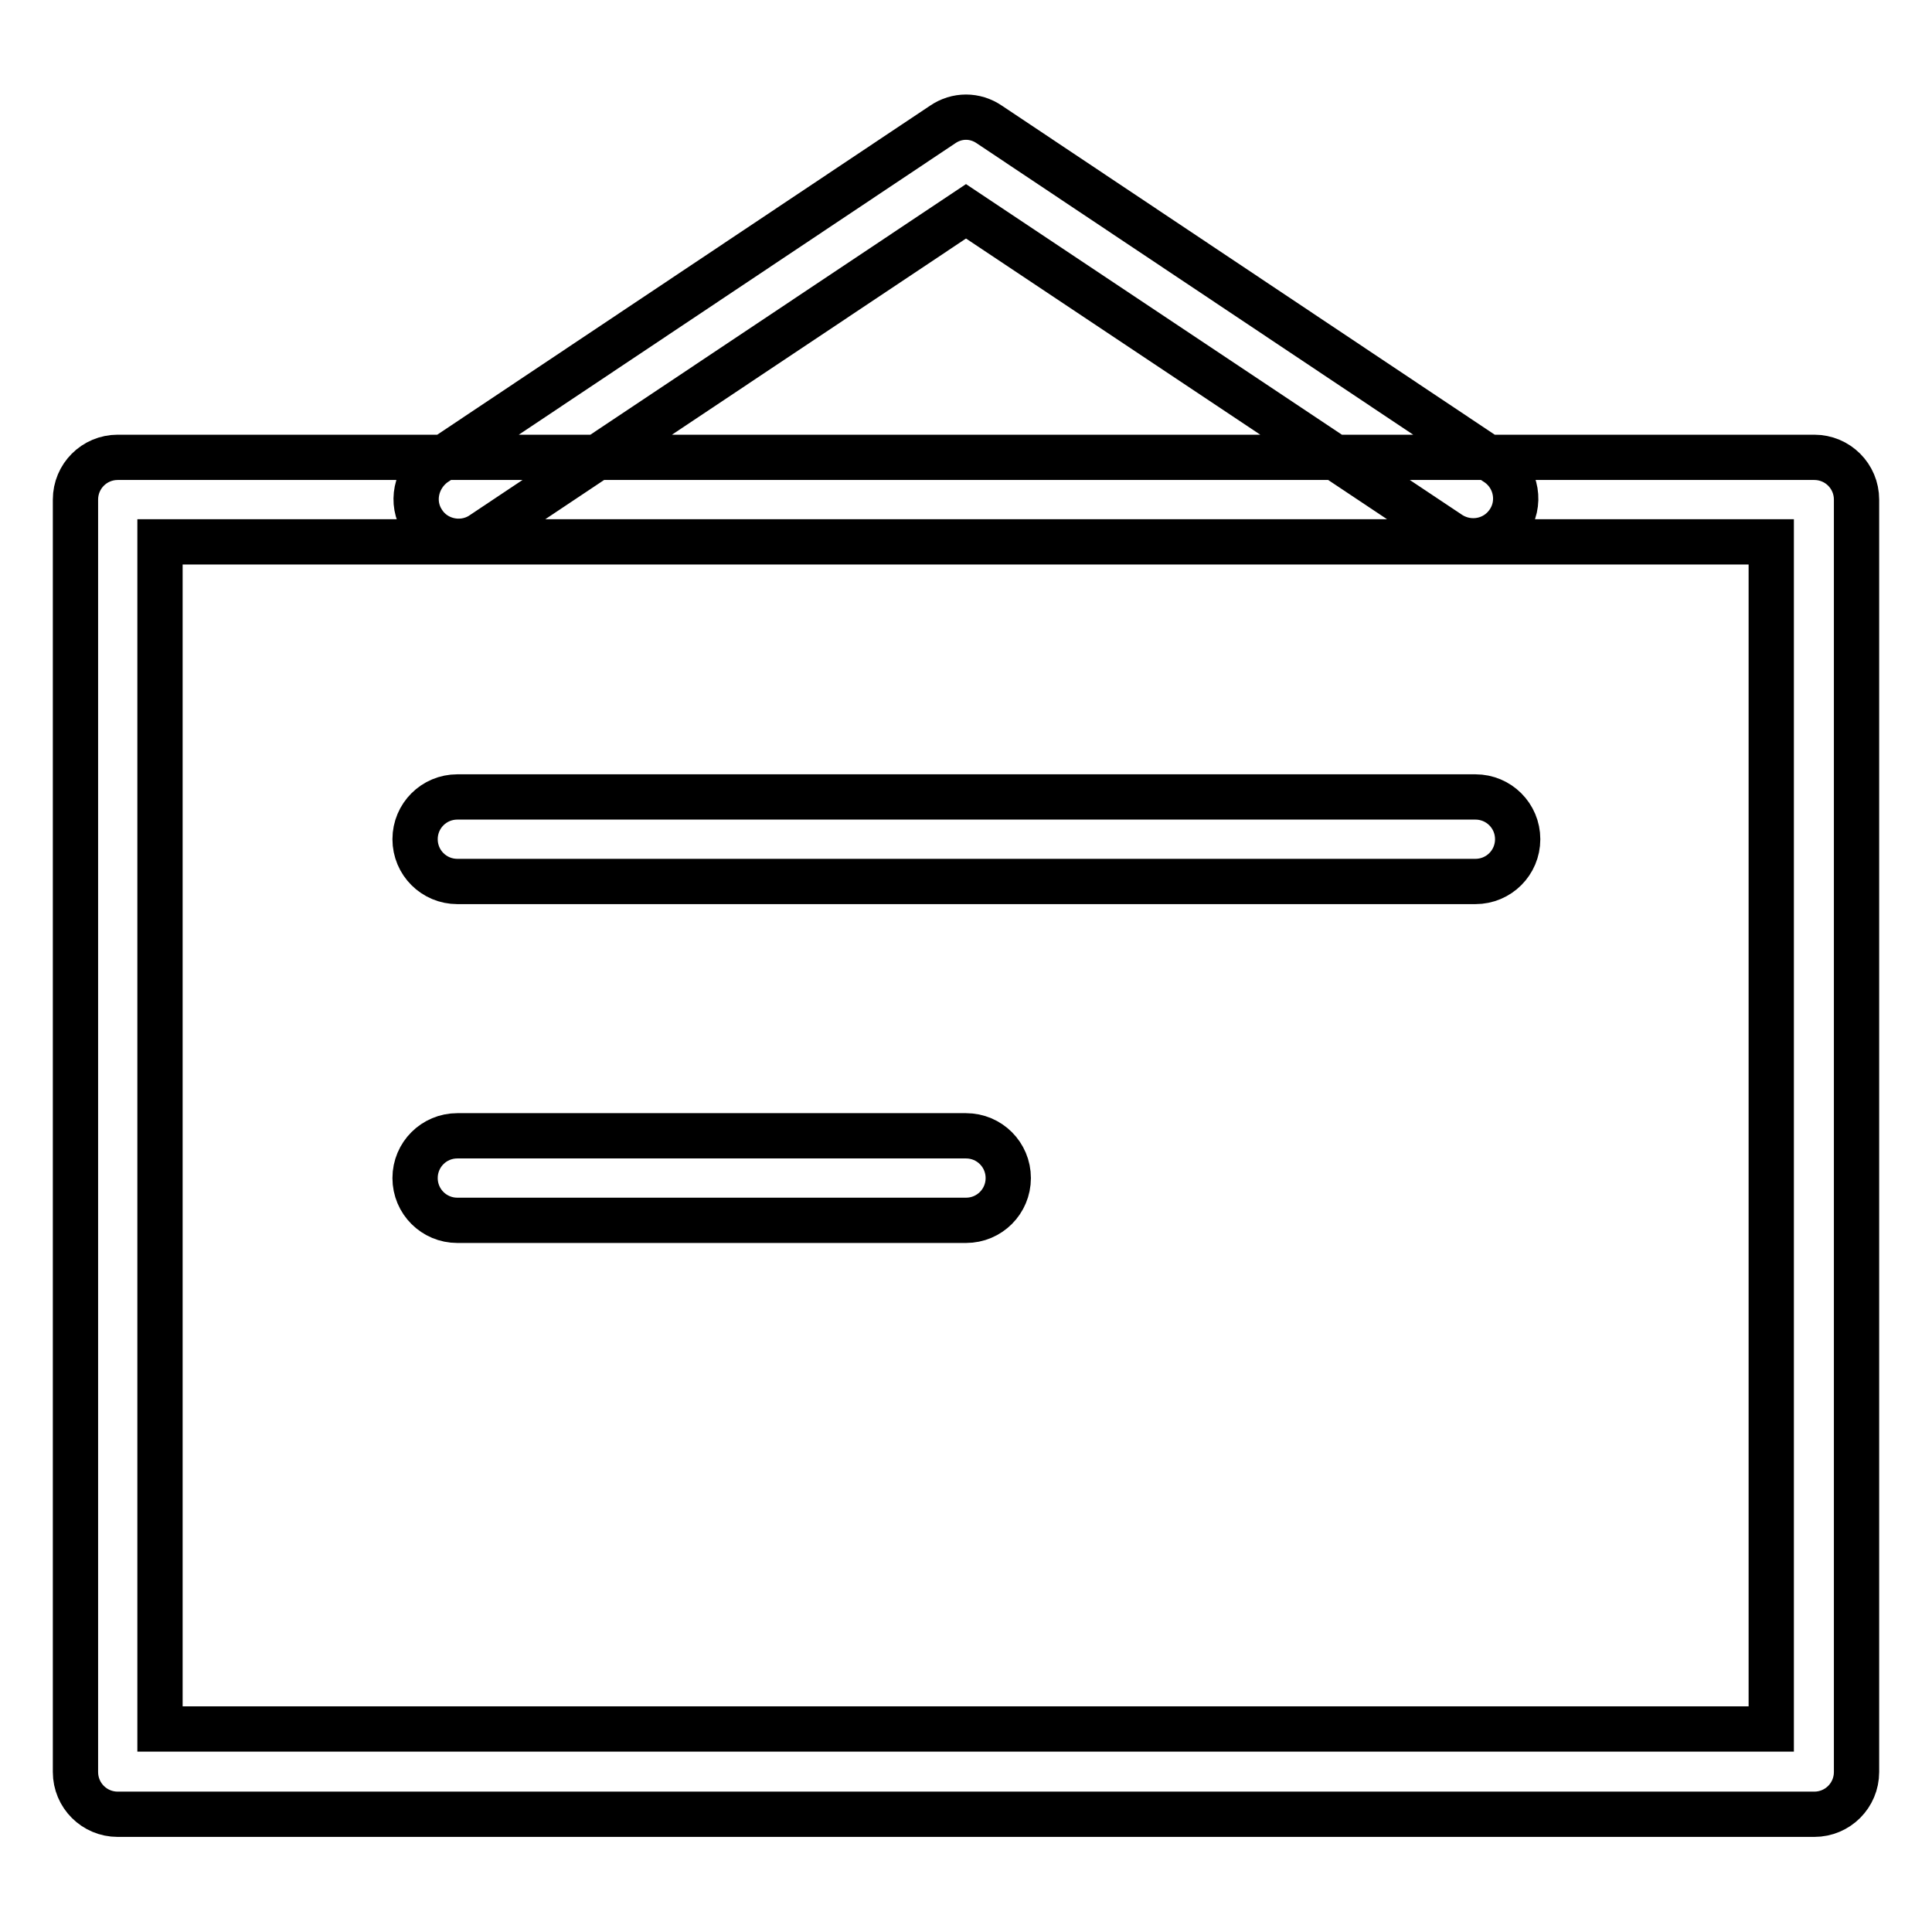
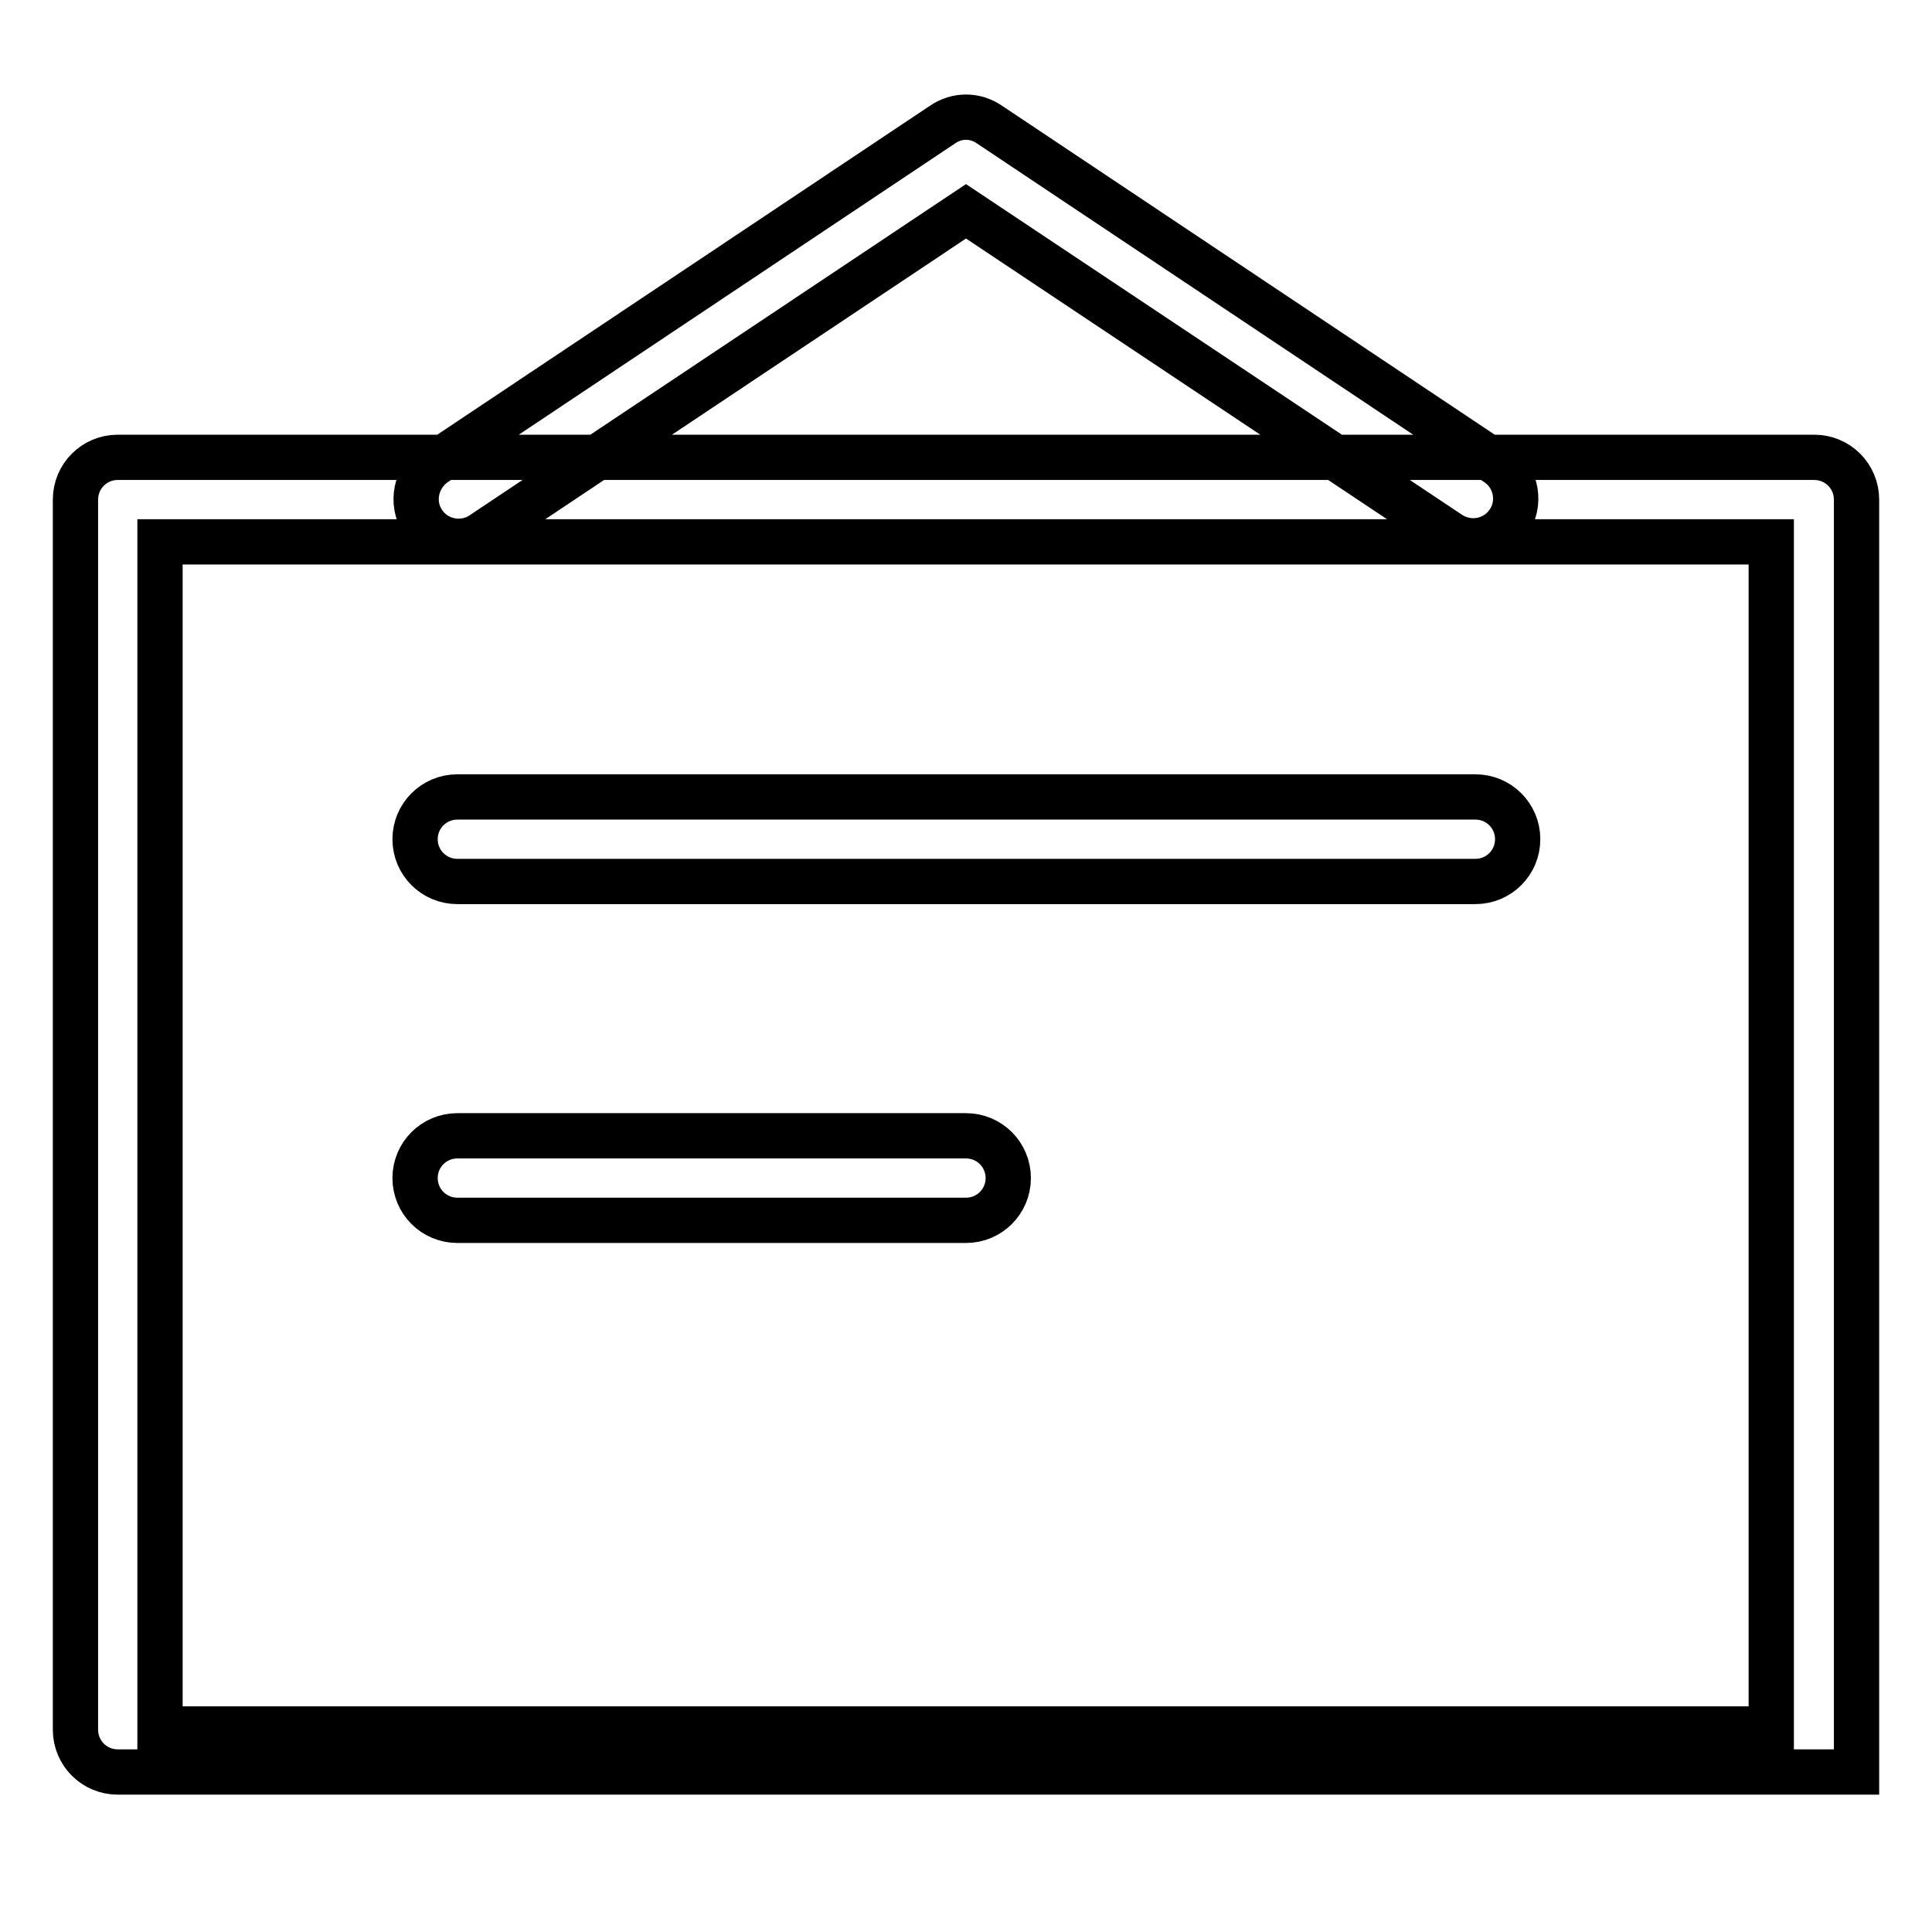
<svg xmlns="http://www.w3.org/2000/svg" version="1.1" x="0px" y="0px" viewBox="0 0 256 256" enable-background="new 0 0 256 256" xml:space="preserve">
  <g>
-     <path stroke-width="6" fill-opacity="0" stroke="#000000" d="M15.6,60.6h224.8c3.1,0,5.6,2.5,5.6,5.6v168.6c0,3.1-2.5,5.6-5.6,5.6H15.6c-3.1,0-5.6-2.5-5.6-5.6V66.2 C10,63.1,12.5,60.6,15.6,60.6L15.6,60.6z M21.2,71.8v157.3h213.5V71.8H21.2L21.2,71.8z M60.6,116.8c-3.1,0-5.6-2.5-5.6-5.6 c0-3.1,2.5-5.6,5.6-5.6c0,0,0,0,0,0h134.9c3.1,0,5.6,2.5,5.6,5.6c0,3.1-2.5,5.6-5.6,5.6c0,0,0,0,0,0H60.6z M60.6,161.7 c-3.1,0-5.6-2.5-5.6-5.6c0-3.1,2.5-5.6,5.6-5.6c0,0,0,0,0,0H128c3.1,0,5.6,2.5,5.6,5.6c0,3.1-2.5,5.6-5.6,5.6c0,0,0,0,0,0H60.6z  M63.7,70.9c-2.6,1.6-6.1,0.8-7.7-1.8c-1.6-2.5-0.9-5.8,1.5-7.6l67.4-45c1.9-1.3,4.3-1.3,6.2,0l67.4,45c2.5,1.8,3.1,5.3,1.3,7.8 c-1.7,2.4-5,3.1-7.6,1.5L128,28L63.7,70.9z" />
+     <path stroke-width="6" fill-opacity="0" stroke="#000000" d="M15.6,60.6h224.8c3.1,0,5.6,2.5,5.6,5.6v168.6H15.6c-3.1,0-5.6-2.5-5.6-5.6V66.2 C10,63.1,12.5,60.6,15.6,60.6L15.6,60.6z M21.2,71.8v157.3h213.5V71.8H21.2L21.2,71.8z M60.6,116.8c-3.1,0-5.6-2.5-5.6-5.6 c0-3.1,2.5-5.6,5.6-5.6c0,0,0,0,0,0h134.9c3.1,0,5.6,2.5,5.6,5.6c0,3.1-2.5,5.6-5.6,5.6c0,0,0,0,0,0H60.6z M60.6,161.7 c-3.1,0-5.6-2.5-5.6-5.6c0-3.1,2.5-5.6,5.6-5.6c0,0,0,0,0,0H128c3.1,0,5.6,2.5,5.6,5.6c0,3.1-2.5,5.6-5.6,5.6c0,0,0,0,0,0H60.6z  M63.7,70.9c-2.6,1.6-6.1,0.8-7.7-1.8c-1.6-2.5-0.9-5.8,1.5-7.6l67.4-45c1.9-1.3,4.3-1.3,6.2,0l67.4,45c2.5,1.8,3.1,5.3,1.3,7.8 c-1.7,2.4-5,3.1-7.6,1.5L128,28L63.7,70.9z" />
  </g>
</svg>